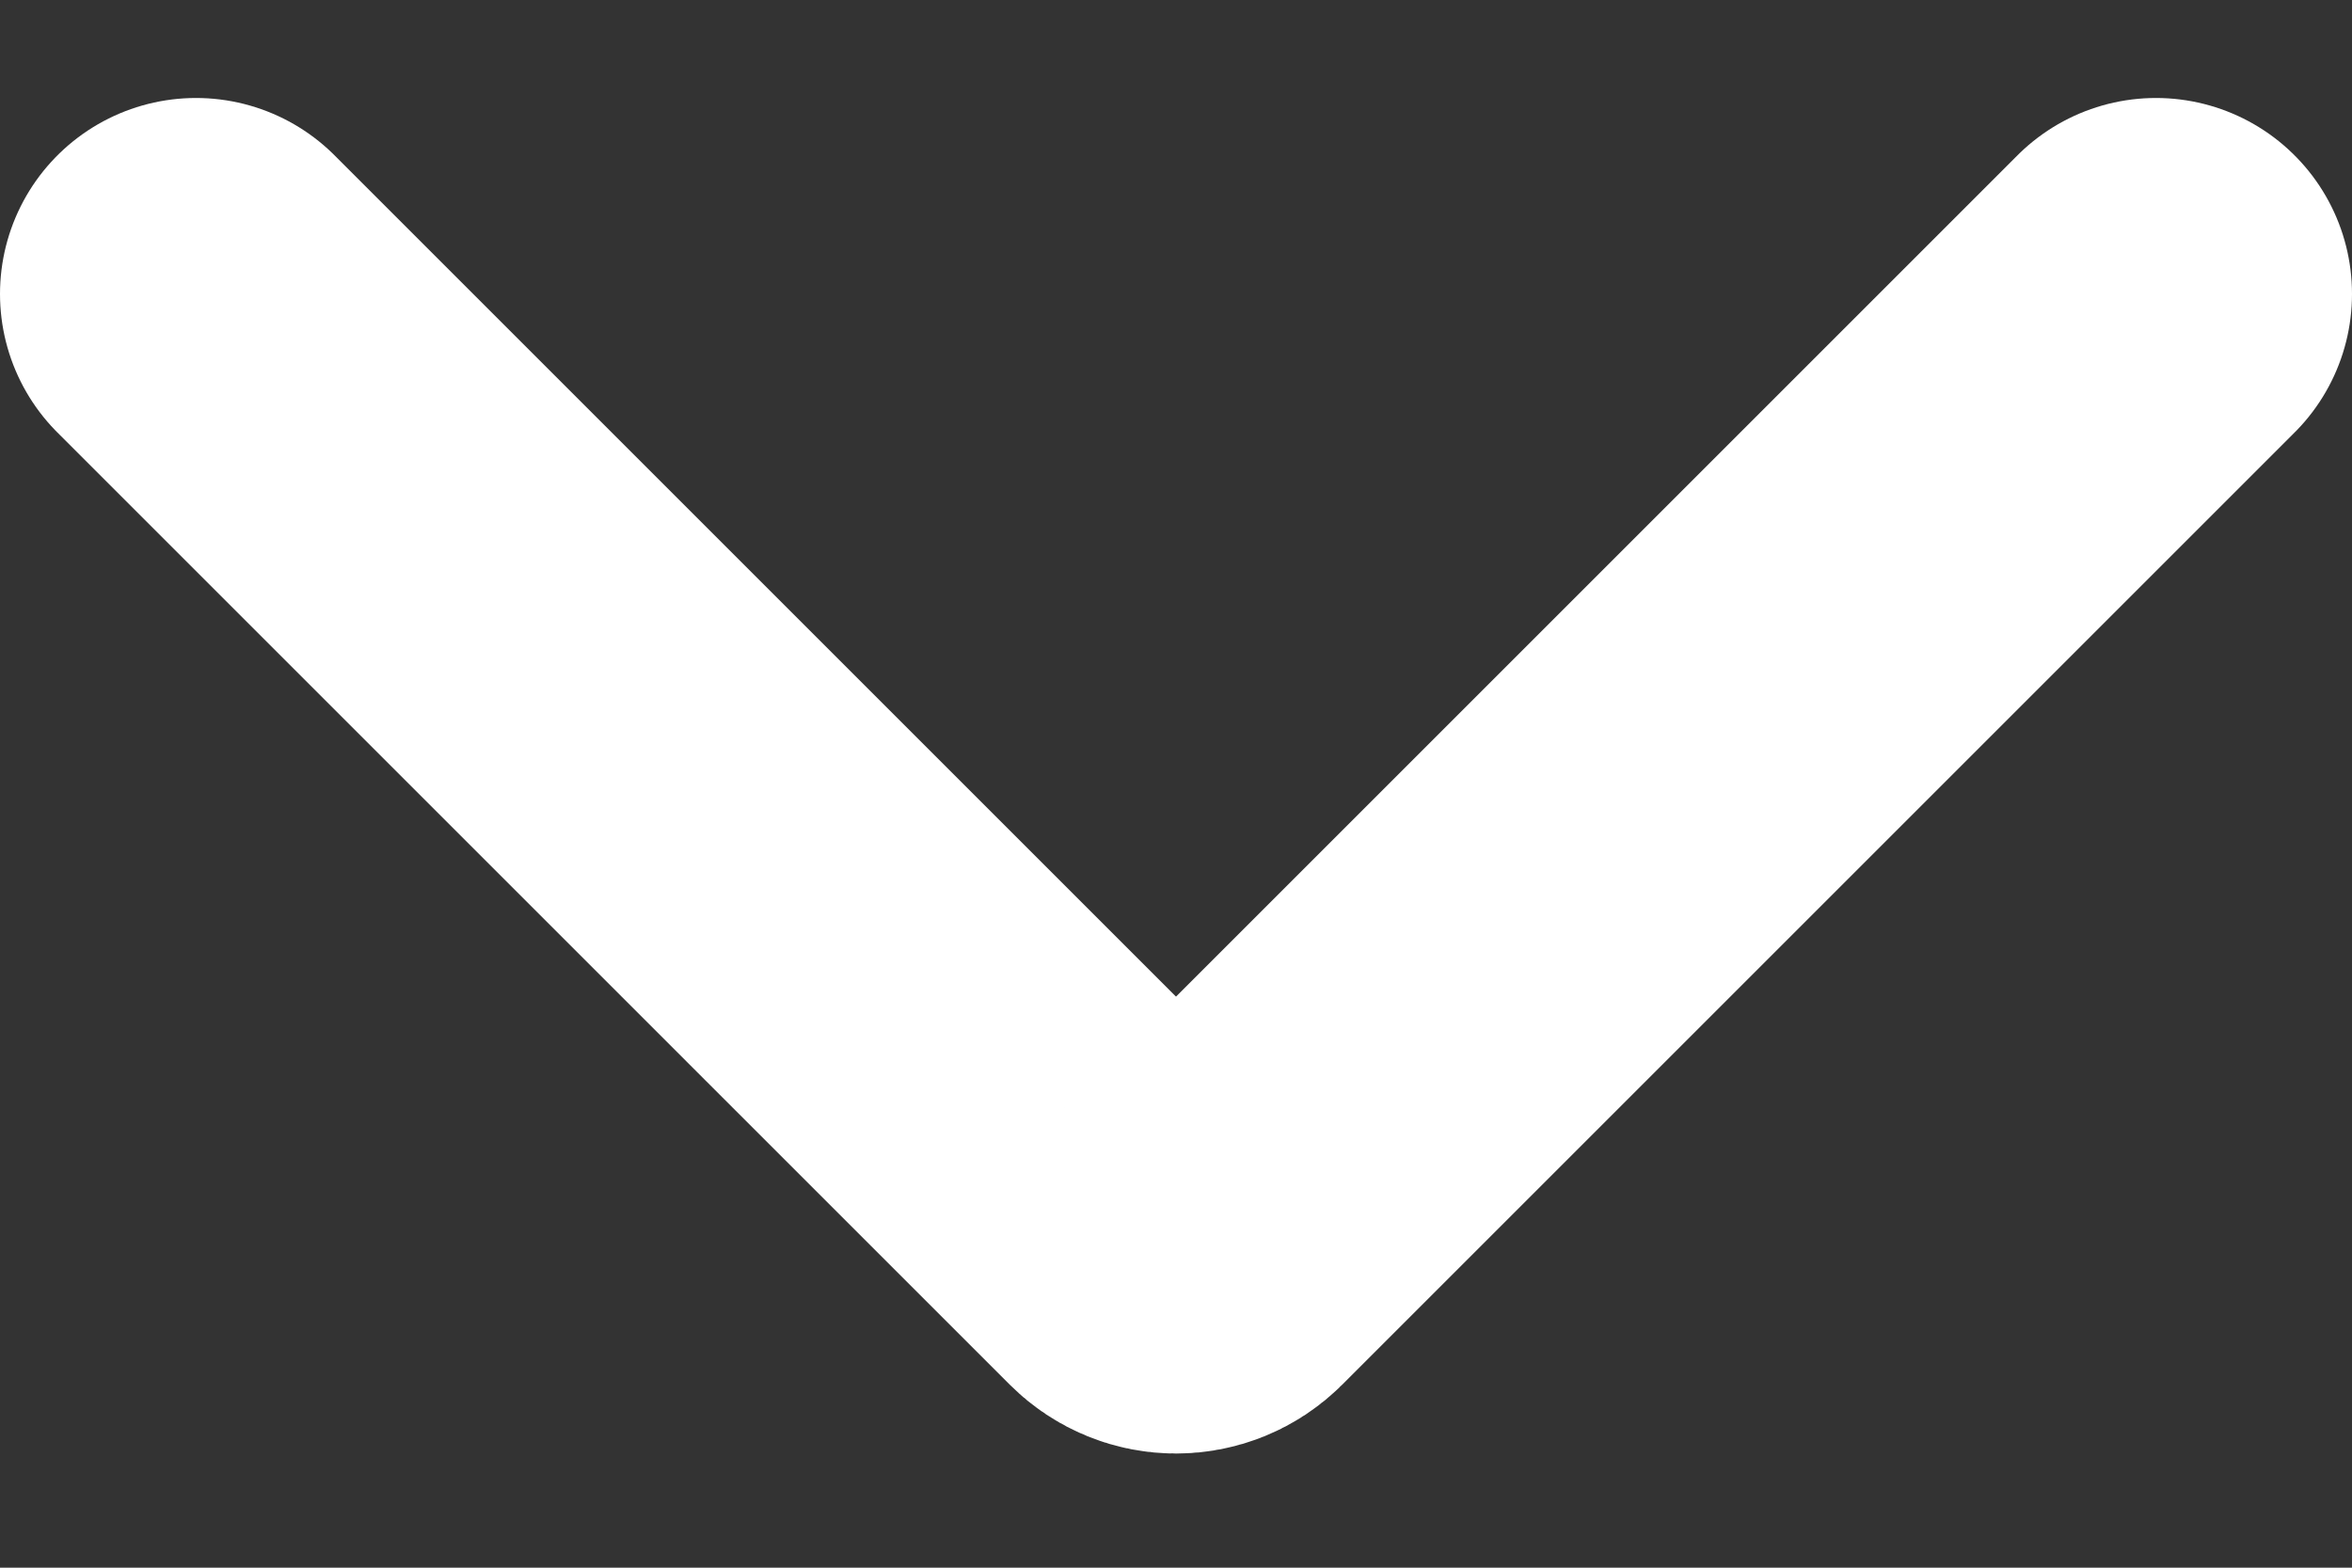
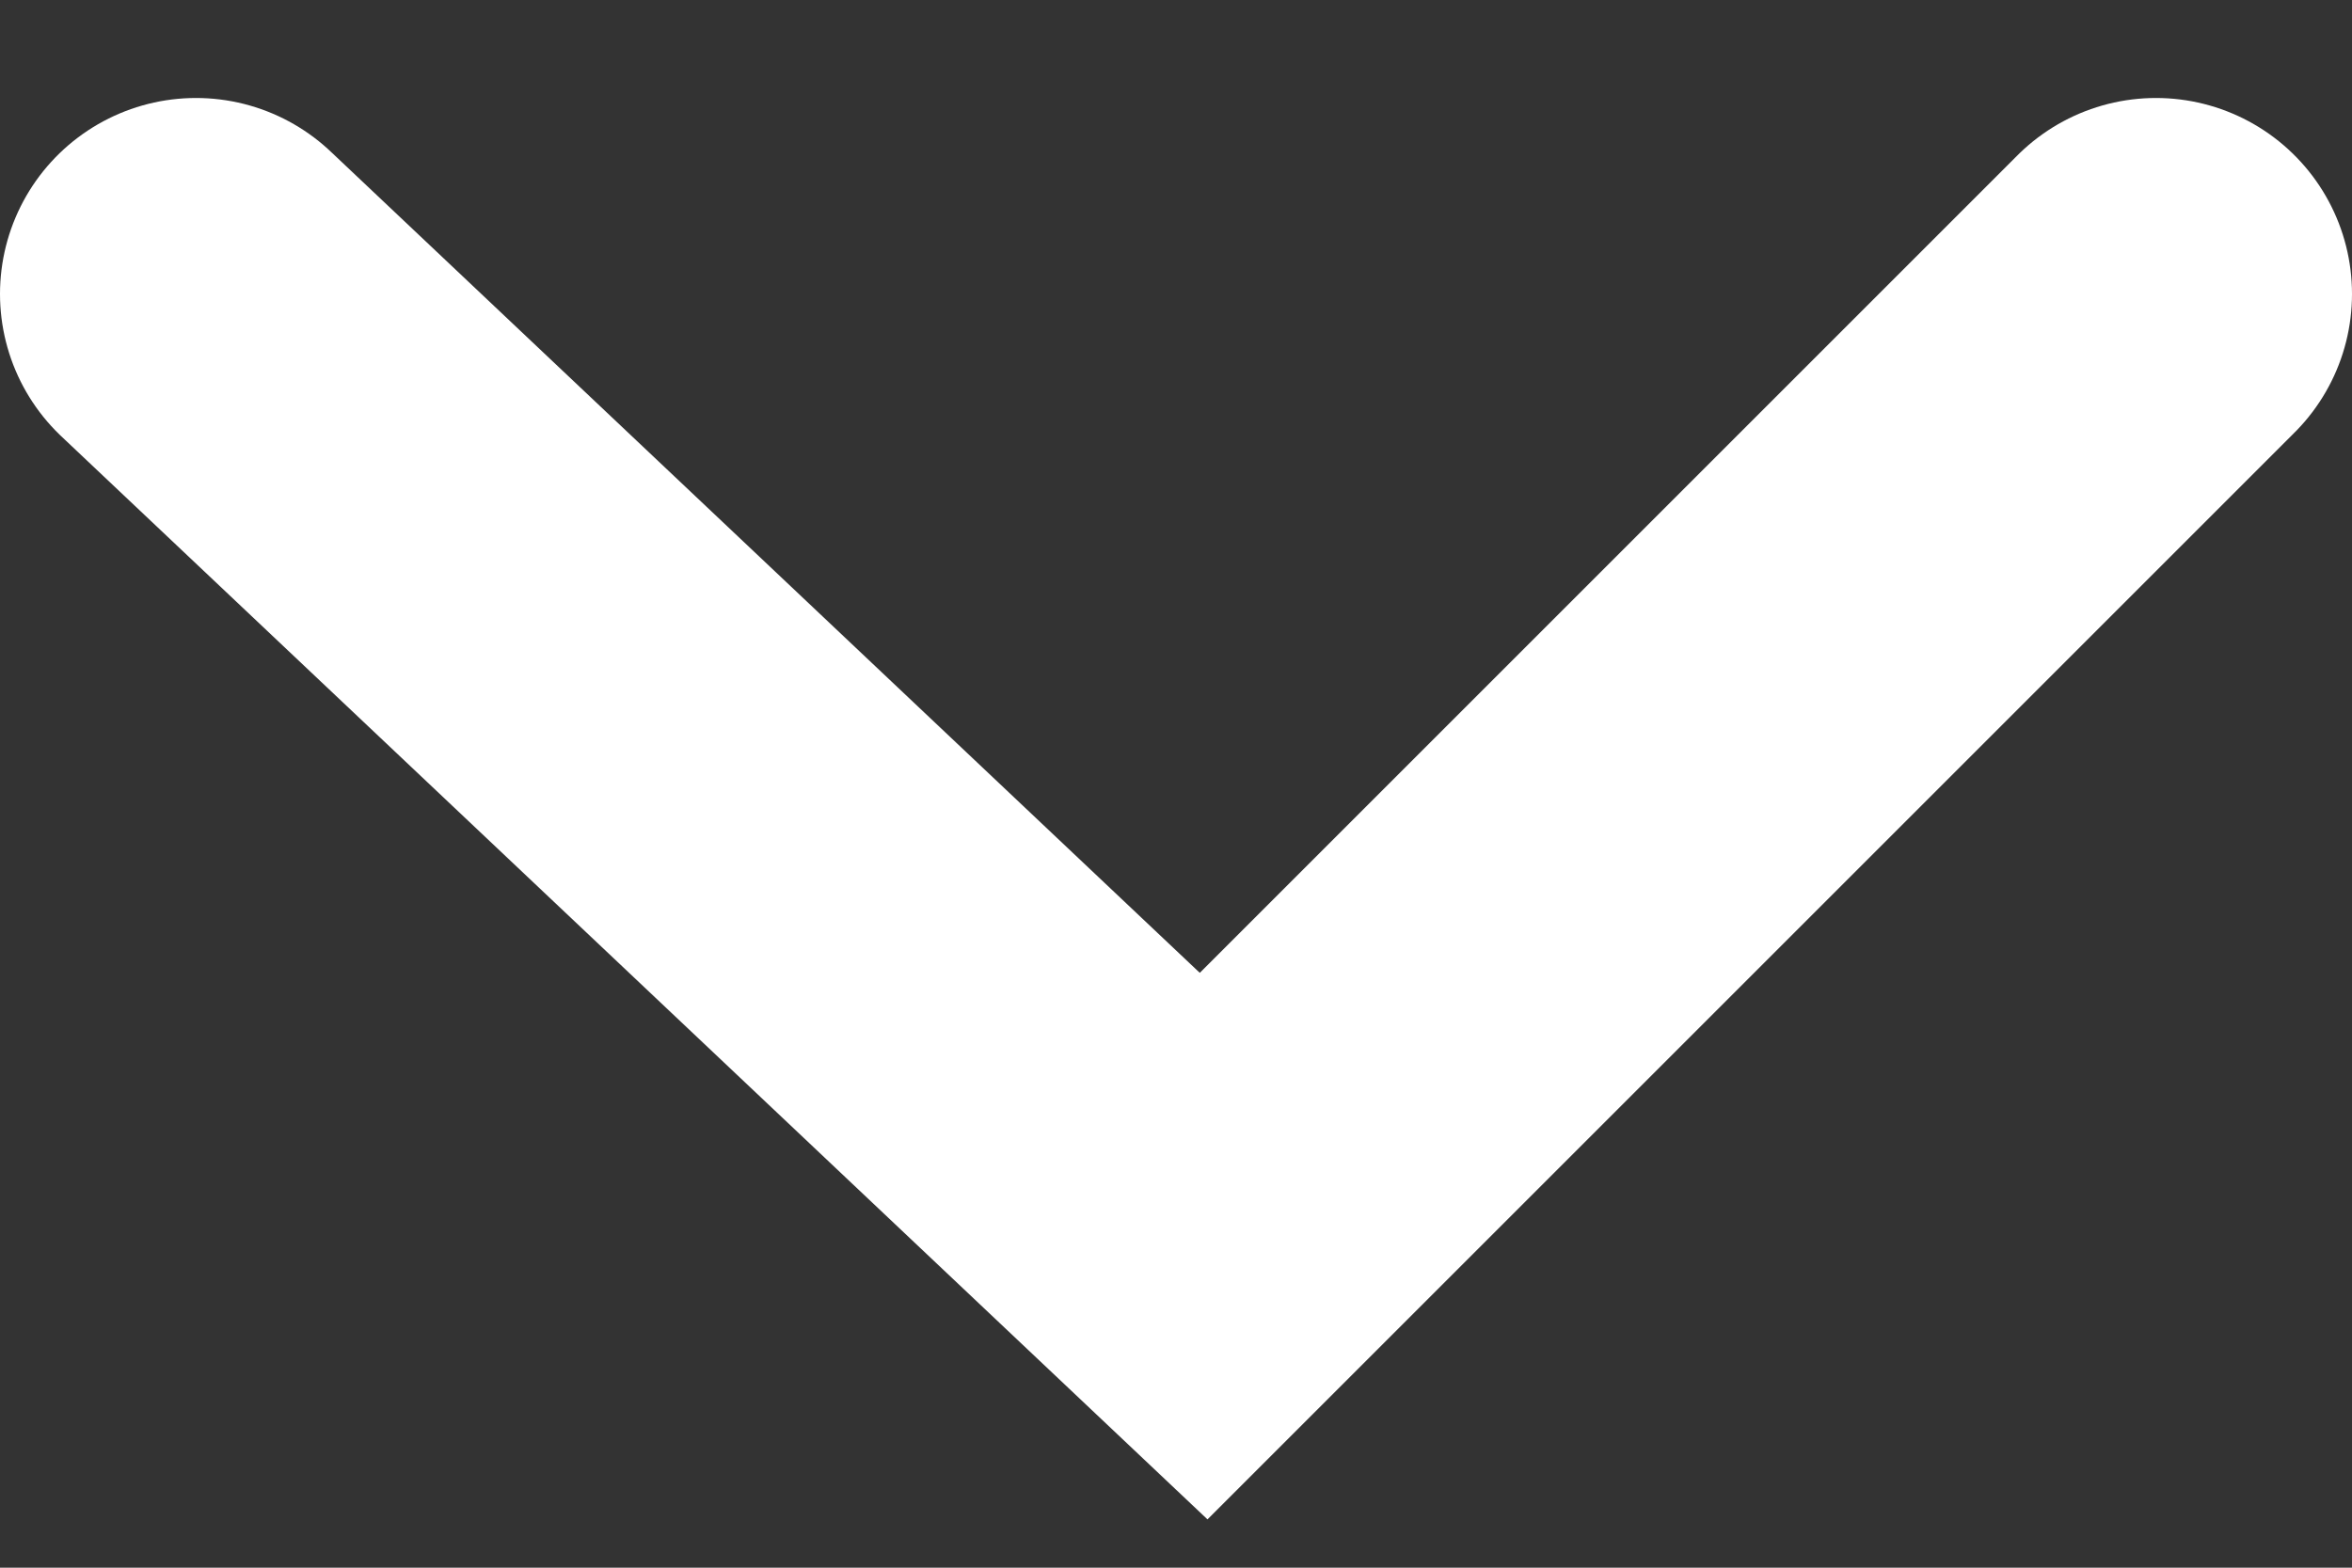
<svg xmlns="http://www.w3.org/2000/svg" width="12" height="8" viewBox="0 0 12 8" fill="none">
  <rect x="0" y="0" width="12" height="8" fill="#333333" stroke="none" />
-   <path d="M11 1.5L6.141 6.359C6.063 6.437 5.937 6.437 5.859 6.359L1 1.5" stroke="white" stroke-width="2" stroke-linecap="round" />
+   <path d="M11 1.5L6.141 6.359L1 1.5" stroke="white" stroke-width="2" stroke-linecap="round" />
</svg>